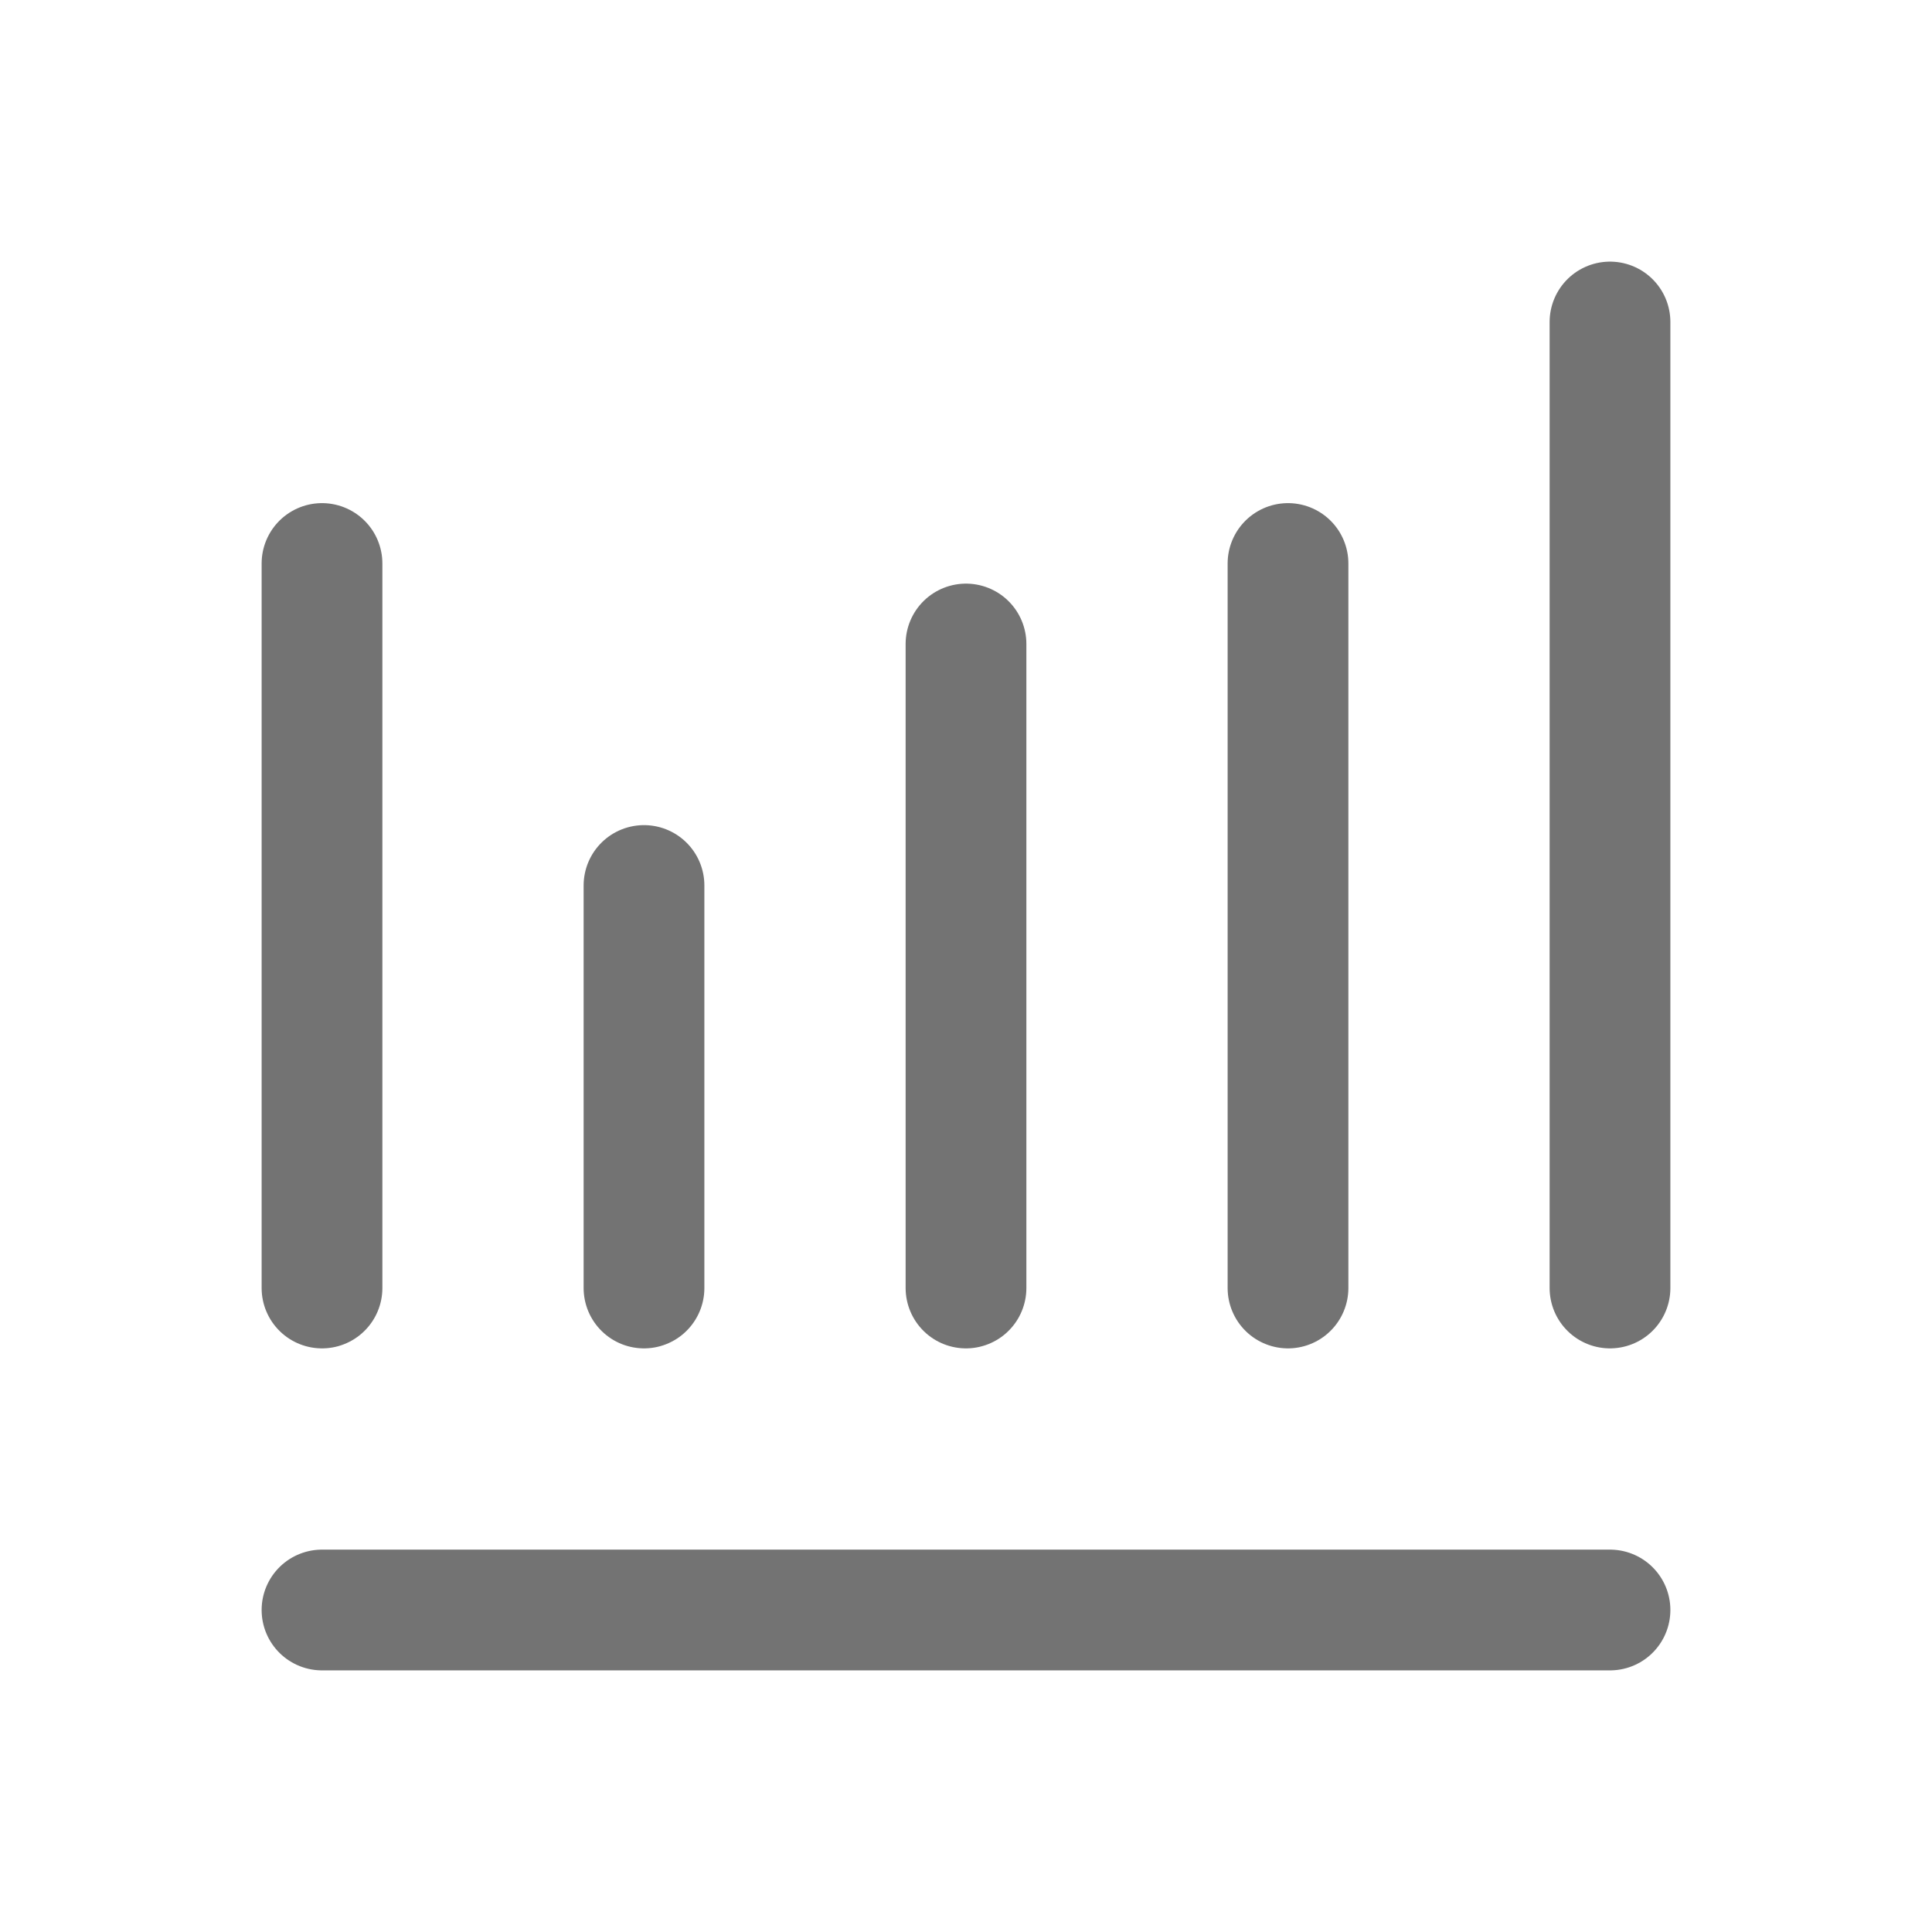
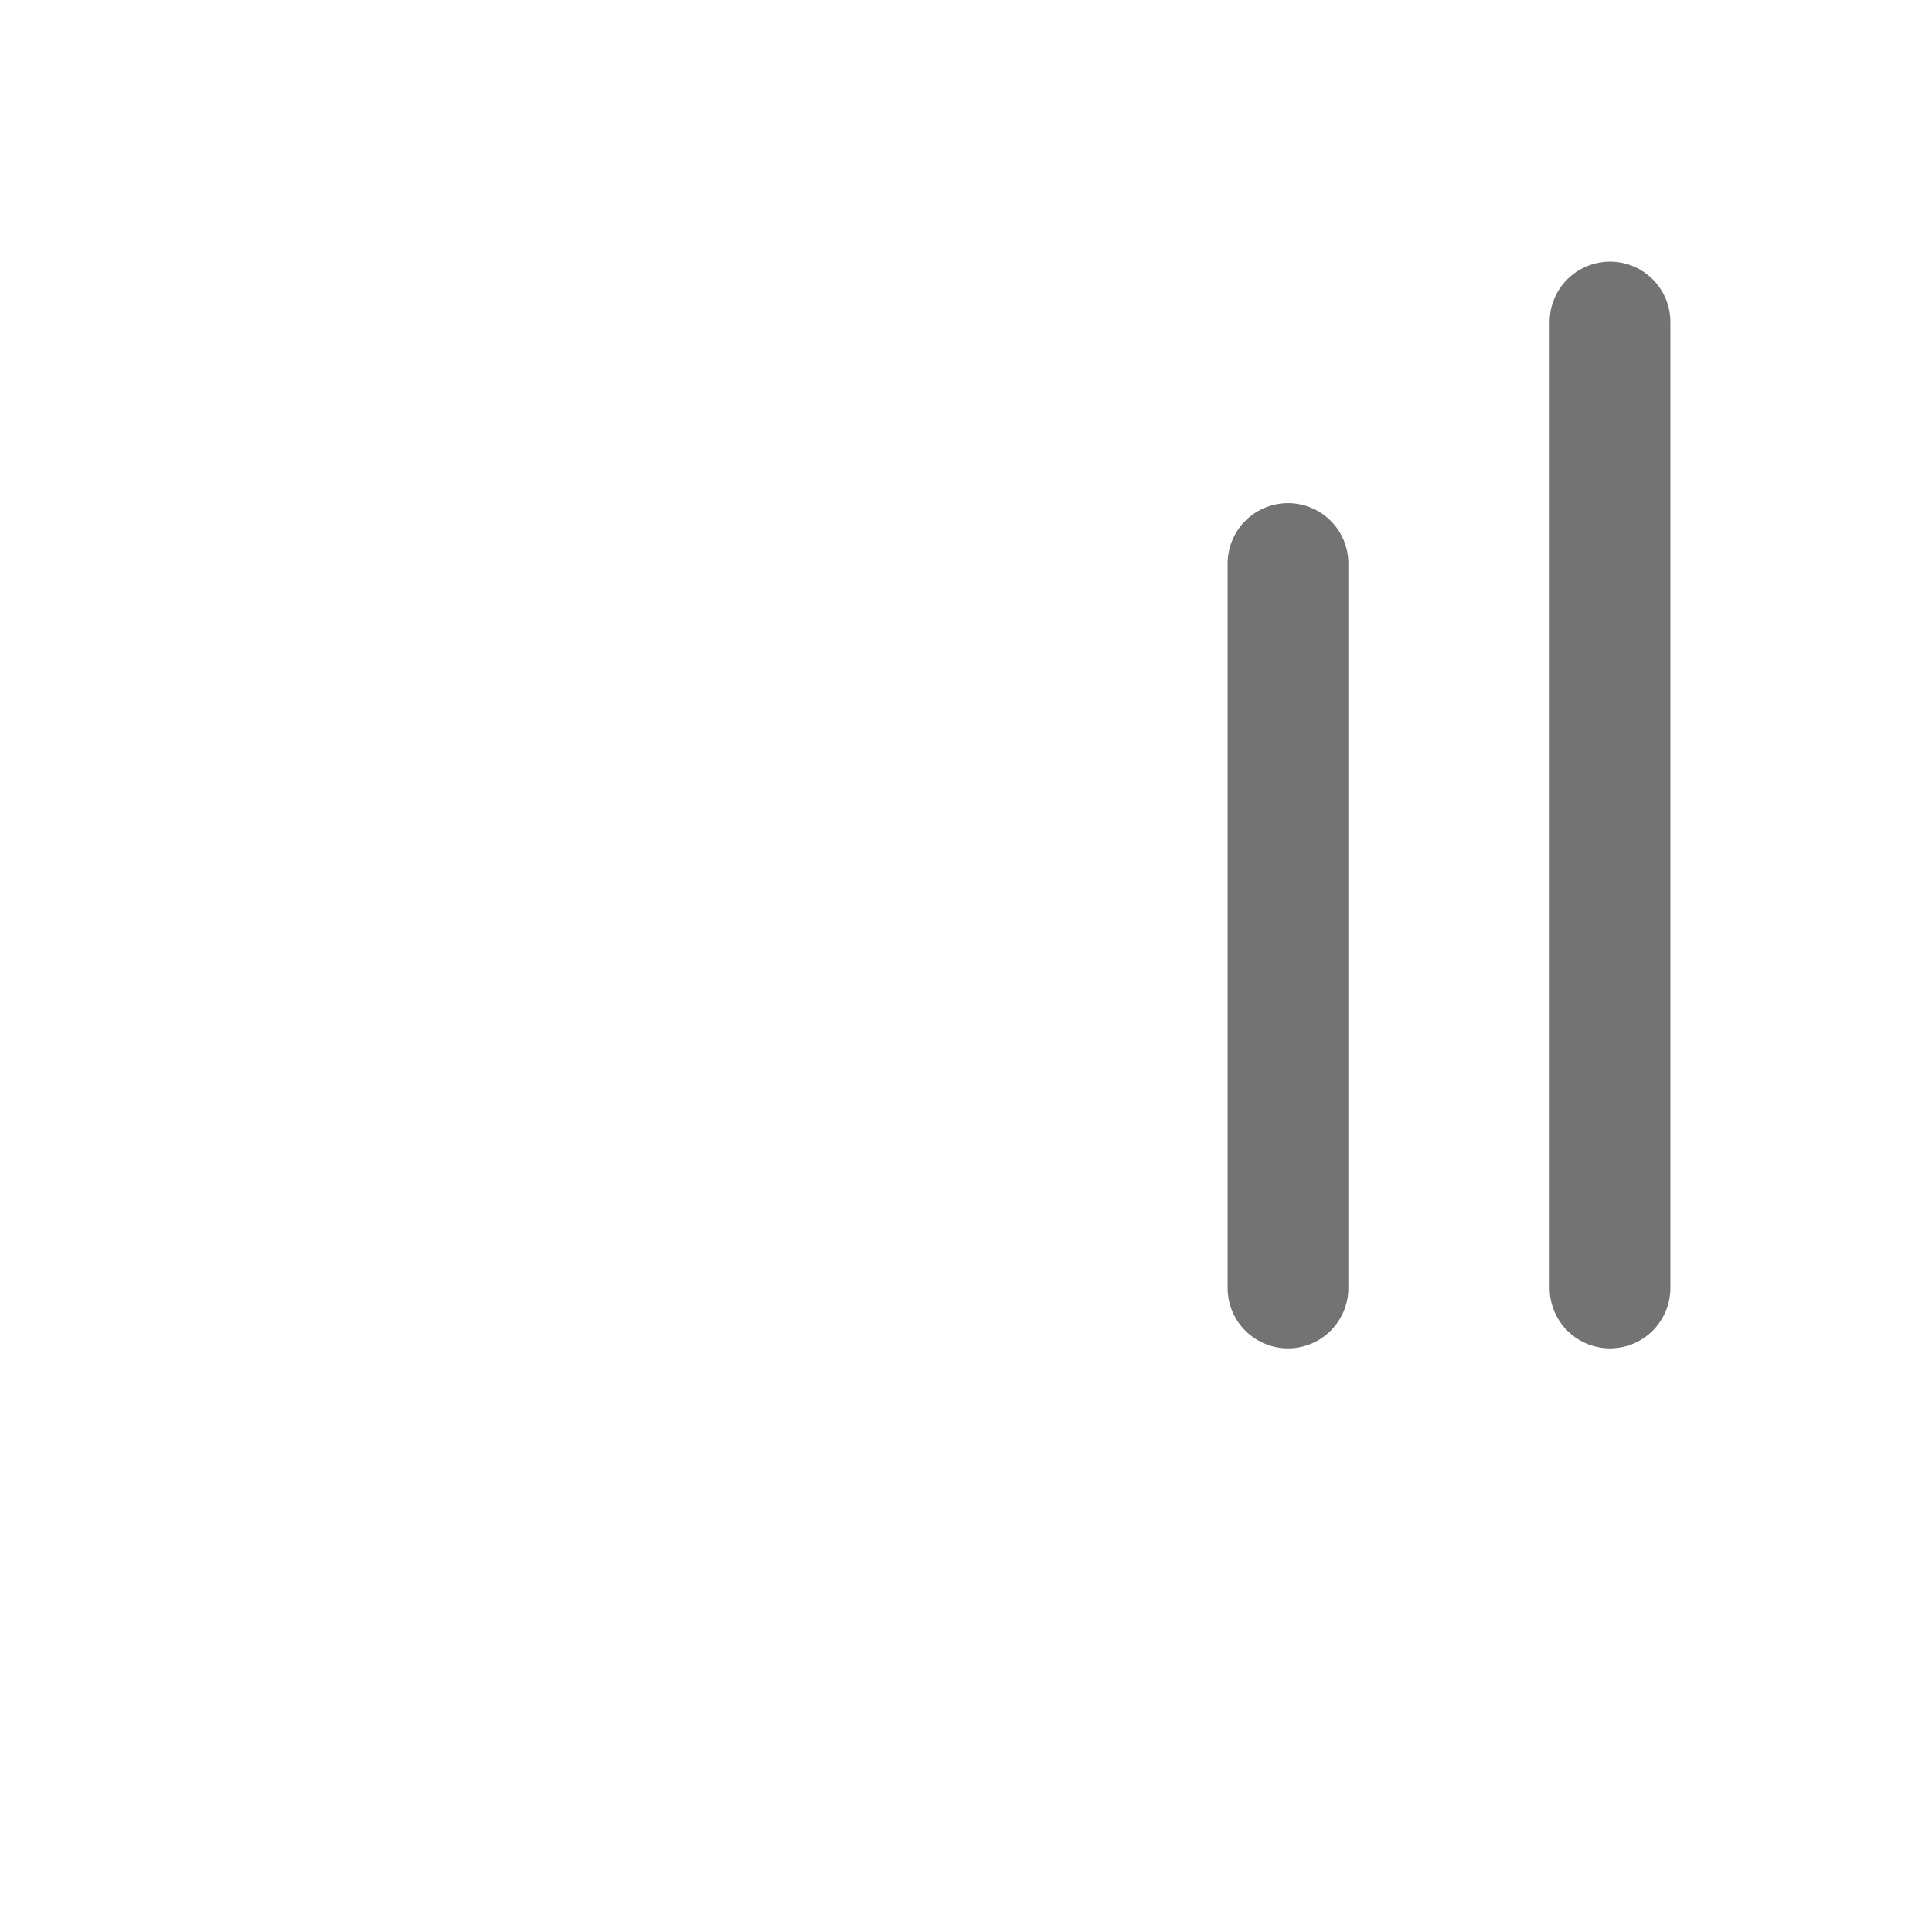
<svg xmlns="http://www.w3.org/2000/svg" width="24" height="24" viewBox="0 0 24 24" fill="none">
-   <path d="M4 7V16" stroke="#737373" stroke-width="1.5" stroke-linecap="round" />
-   <path d="M8 11V16" stroke="#737373" stroke-width="1.5" stroke-linecap="round" />
-   <path d="M12 8V16" stroke="#737373" stroke-width="1.5" stroke-linecap="round" />
-   <path d="M20 20L4 20" stroke="#737373" stroke-width="1.5" stroke-linecap="round" />
  <path d="M16 7V16" stroke="#737373" stroke-width="1.5" stroke-linecap="round" />
  <path d="M20 4V16" stroke="#737373" stroke-width="1.5" stroke-linecap="round" />
</svg>